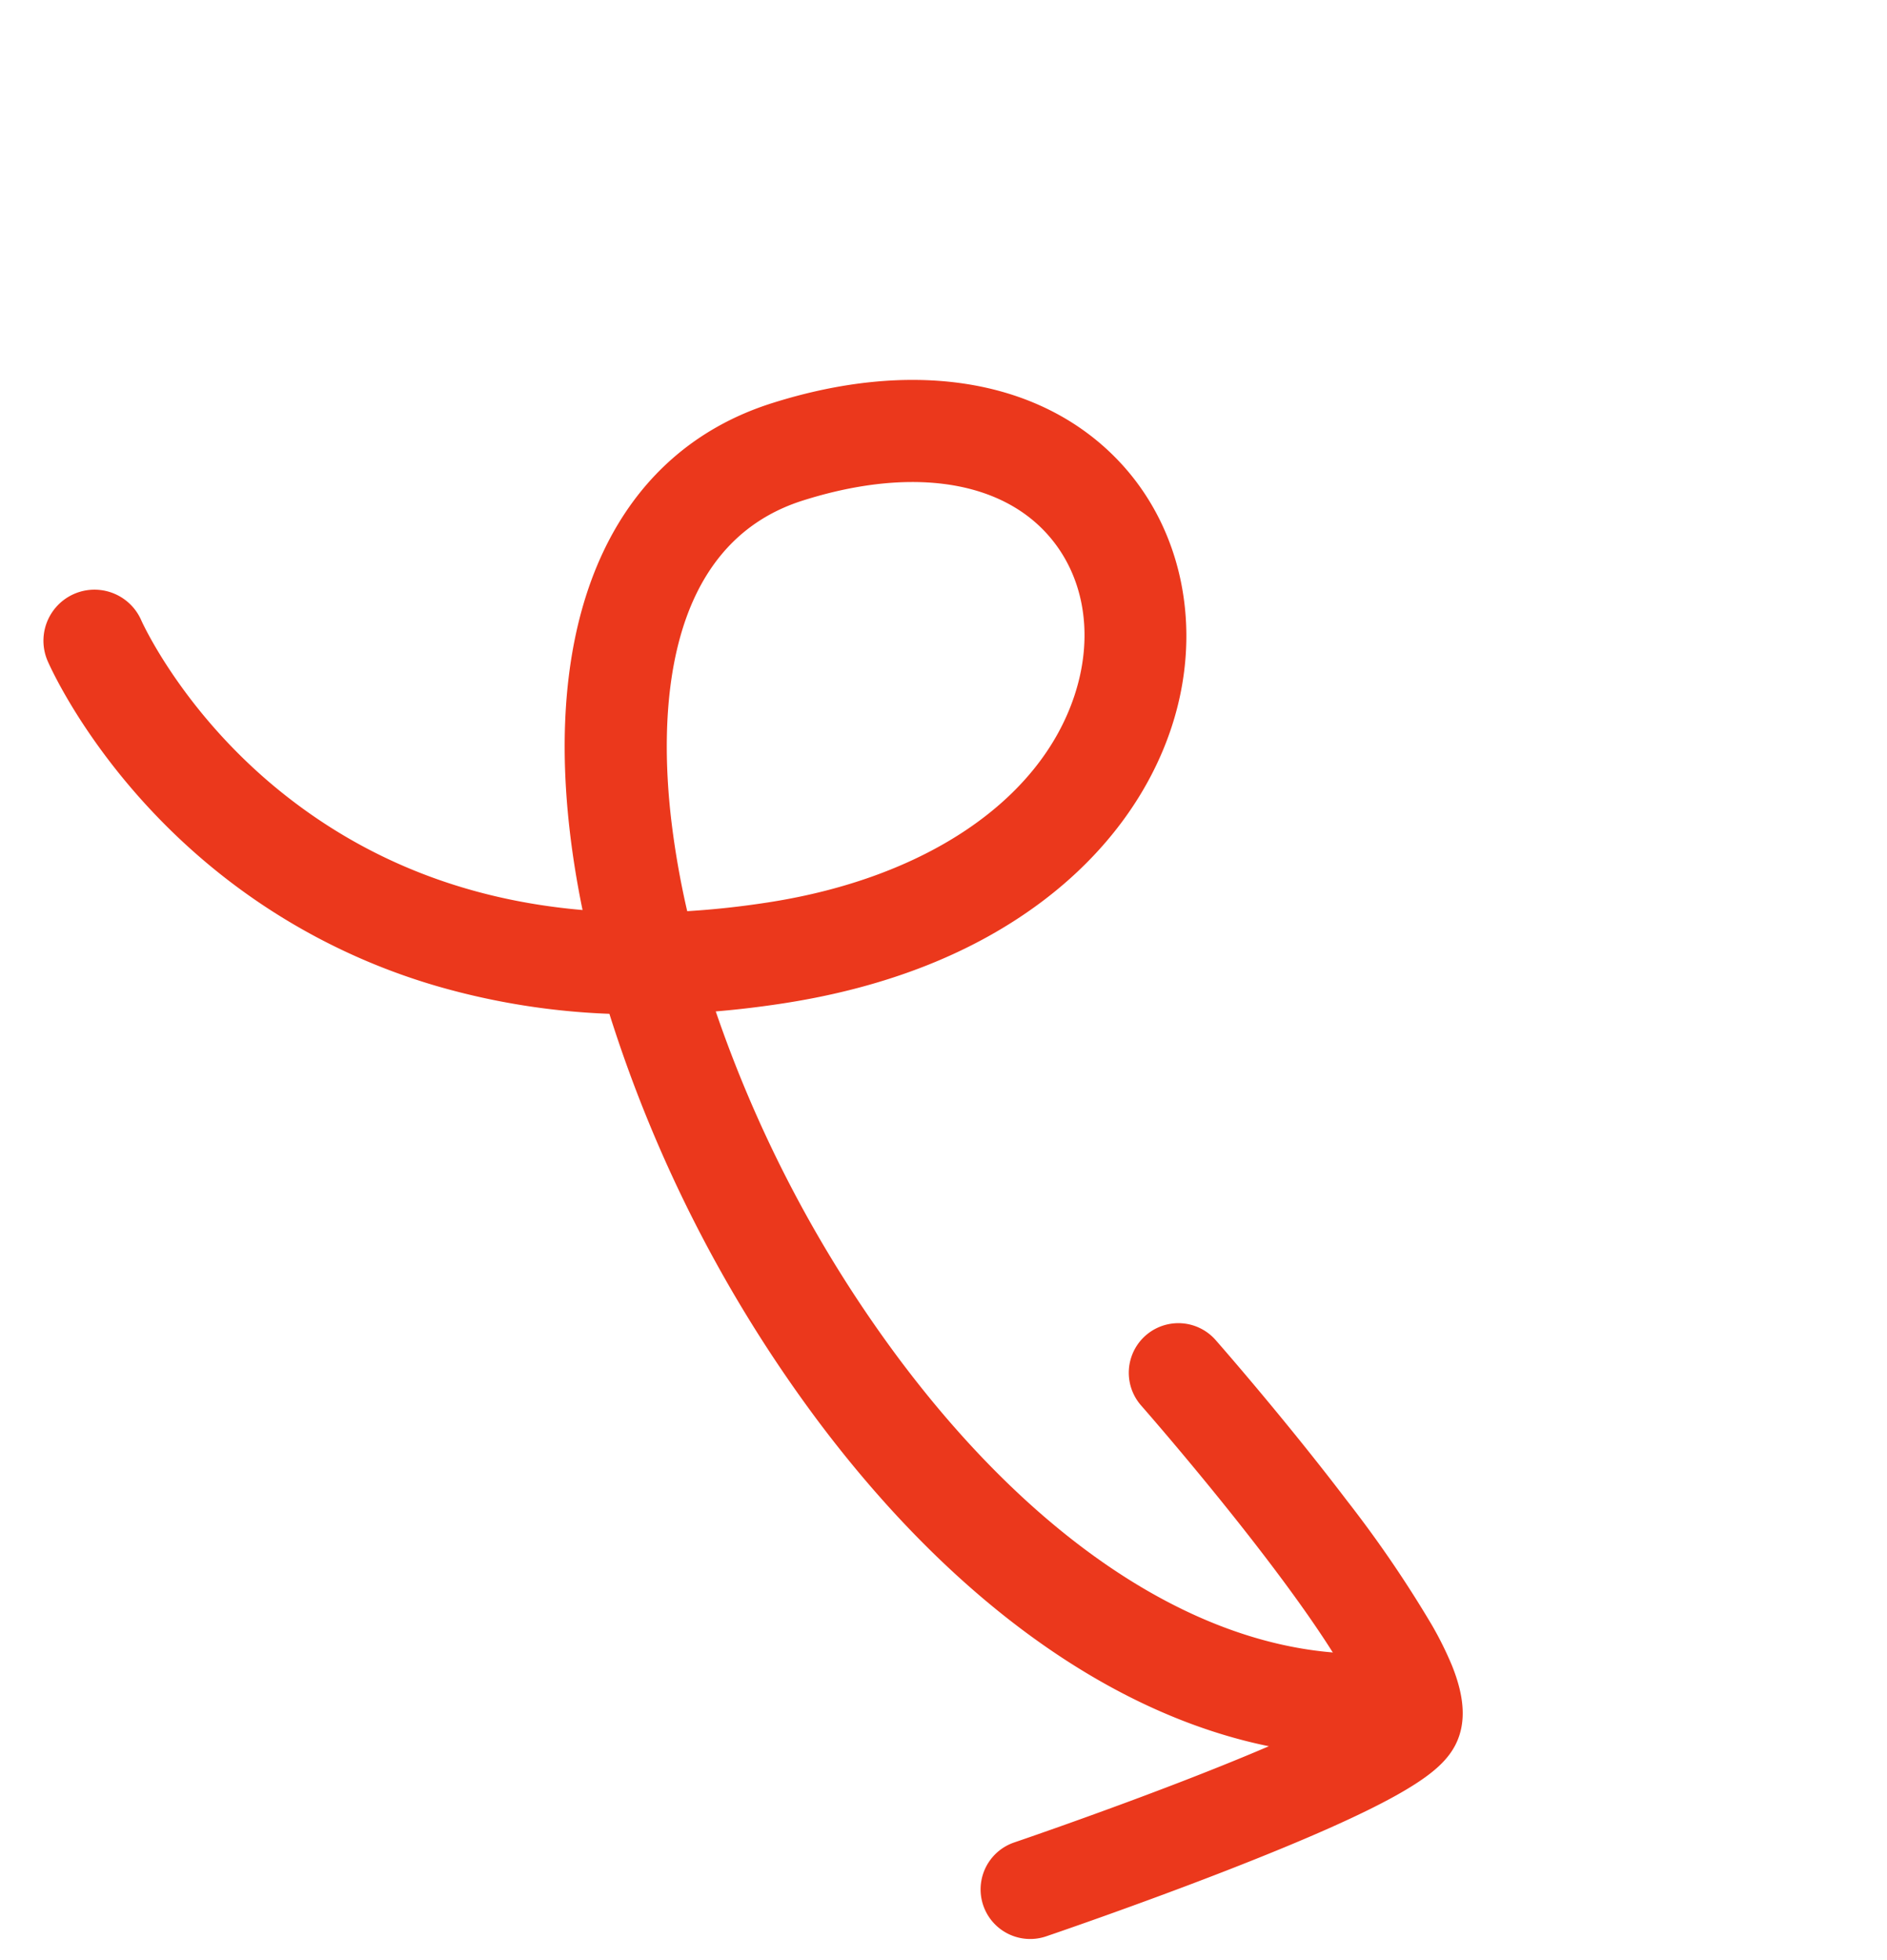
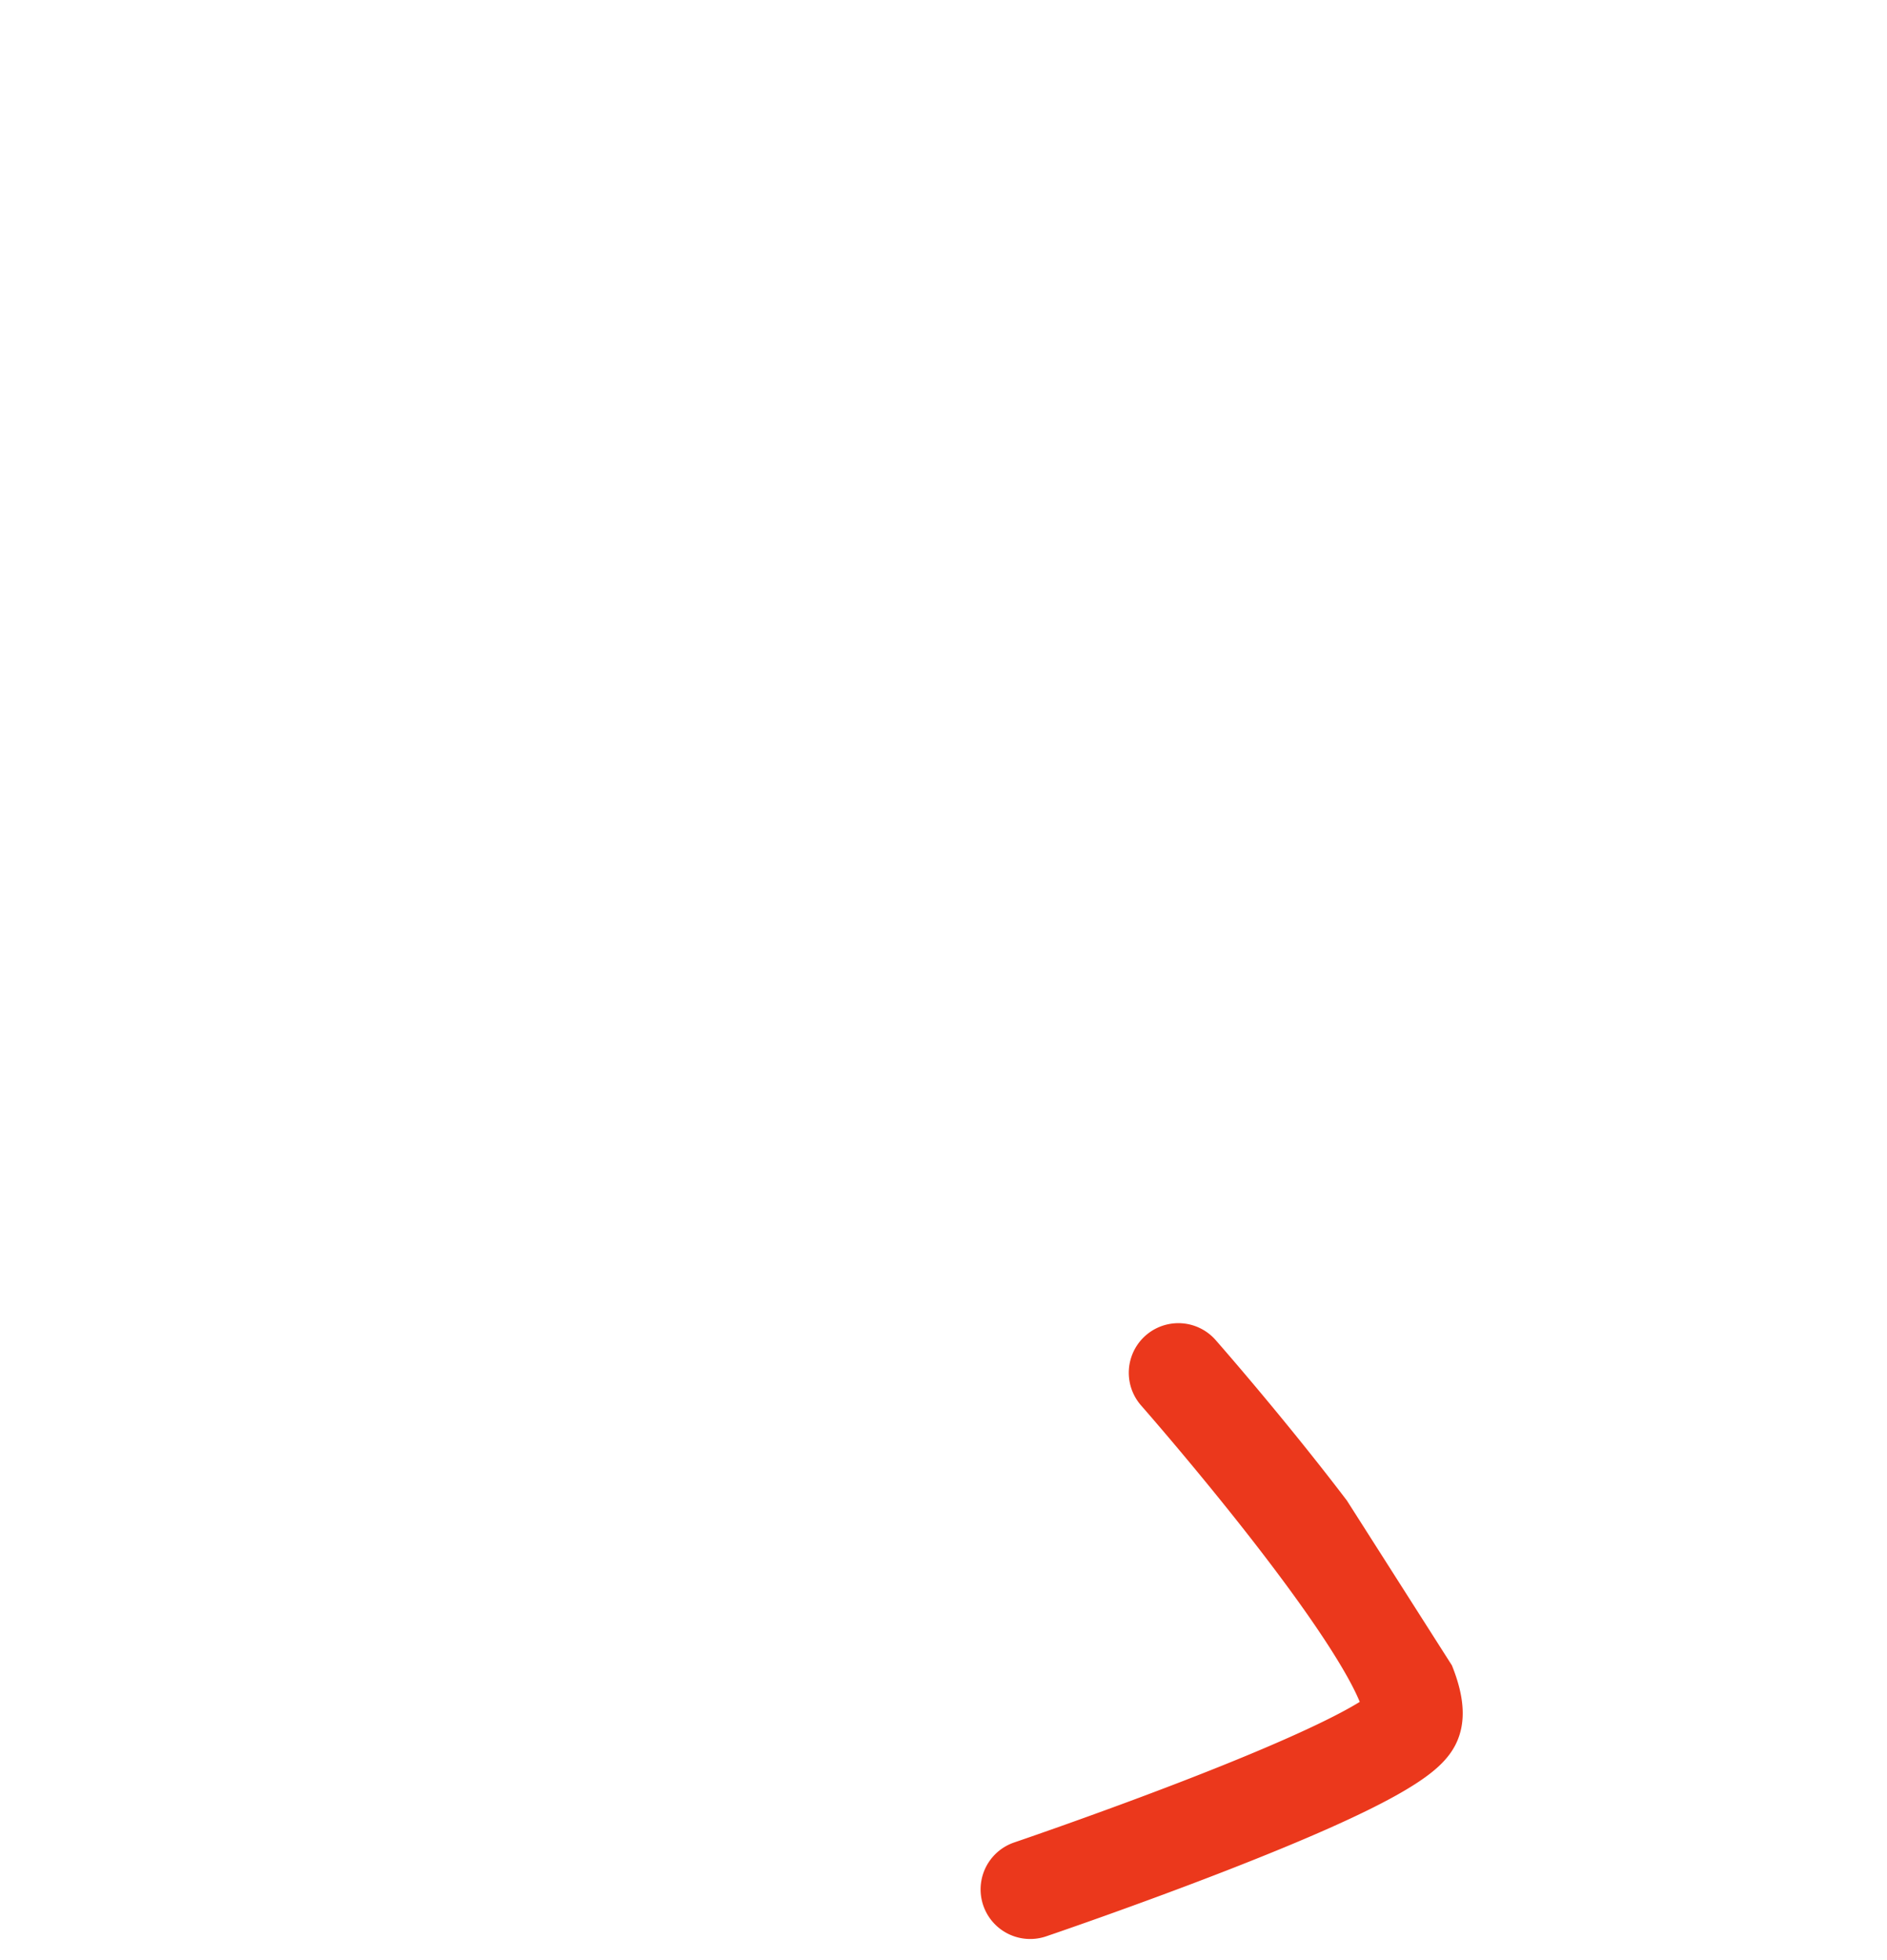
<svg xmlns="http://www.w3.org/2000/svg" width="408.128" height="423.849" viewBox="0 0 408.128 423.849">
  <defs>
    <clipPath id="clip-path">
      <rect id="Rectangle_760" data-name="Rectangle 760" width="374.252" height="199.974" transform="translate(0 0)" fill="none" />
    </clipPath>
  </defs>
  <g id="Group_888" data-name="Group 888" transform="translate(-694.154 -2178.784)">
    <g id="Group_882" data-name="Group 882" transform="matrix(0.719, 0.695, -0.695, 0.719, 833.067, 2178.784)" clip-path="url(#clip-path)">
-       <path id="Path_2304" data-name="Path 2304" d="M141.12,0C117.571,0,95.628,15.675,80.753,43.193c-16.66,30.823-4.672,66.153,32.893,96.932q6.517,5.341,13.826,10.331c-19.568,15.91-41.387,24.966-65.2,27.012-27,2.321-46.784-5.645-46.981-5.727a11.04,11.04,0,0,0-8.495,20.38c.97.406,24.117,9.921,56.184,7.442a136.813,136.813,0,0,0,53.745-15.635,154.941,154.941,0,0,0,30.517-21.369,295.842,295.842,0,0,0,93.615,31.94c53.841,8.631,99.8-.171,129.416-24.785a11.04,11.04,0,0,0-14.113-16.98c-24.642,20.482-64.349,27.57-111.808,19.963a274.33,274.33,0,0,1-80.931-26.5q4.88-5.572,9.506-11.688c13.545-17.906,21.872-36.286,24.752-54.63,2.619-16.684.516-32.716-6.081-46.363C181.831,13.318,162.95.481,142.322.014c-.4-.009-.8-.014-1.2-.014m2.792,134.9a183.706,183.706,0,0,1-16.273-11.851c-16.811-13.774-42.734-41.1-27.462-69.354,11.045-20.433,26.239-31.952,41.646-31.6,12.487.283,23.661,8.147,29.893,21.038,10.412,21.538,4.281,50.721-16.4,78.063q-5.538,7.322-11.4,13.708" transform="translate(0 0)" fill="#eb381c" />
-     </g>
-     <path id="Path_2305" data-name="Path 2305" d="M22.937,113.44c-7.341,0-14.067-1.708-17.711-7.781C2.236,100.674-.461,90.613.066,51.1c.28-20.95,1.4-40.789,1.414-40.987a10.722,10.722,0,0,1,21.41,1.223c-.01.184-1.055,18.648-1.359,38.542-.4,26.15.735,37.464,1.548,42.126,4.486-.018,15.56-1.191,40.86-8.38,18.955-5.387,36.176-11.42,36.347-11.481a10.723,10.723,0,0,1,7.108,20.233c-.859.3-21.289,7.46-42.927,13.361a254.58,254.58,0,0,1-31.836,6.956,74.79,74.79,0,0,1-9.693.747M23.8,94.974h0" transform="translate(911.586 2602.634) rotate(-112)" fill="#eb381c" />
+       </g>
+     <path id="Path_2305" data-name="Path 2305" d="M22.937,113.44c-7.341,0-14.067-1.708-17.711-7.781C2.236,100.674-.461,90.613.066,51.1c.28-20.95,1.4-40.789,1.414-40.987a10.722,10.722,0,0,1,21.41,1.223c-.01.184-1.055,18.648-1.359,38.542-.4,26.15.735,37.464,1.548,42.126,4.486-.018,15.56-1.191,40.86-8.38,18.955-5.387,36.176-11.42,36.347-11.481a10.723,10.723,0,0,1,7.108,20.233c-.859.3-21.289,7.46-42.927,13.361M23.8,94.974h0" transform="translate(911.586 2602.634) rotate(-112)" fill="#eb381c" />
  </g>
</svg>